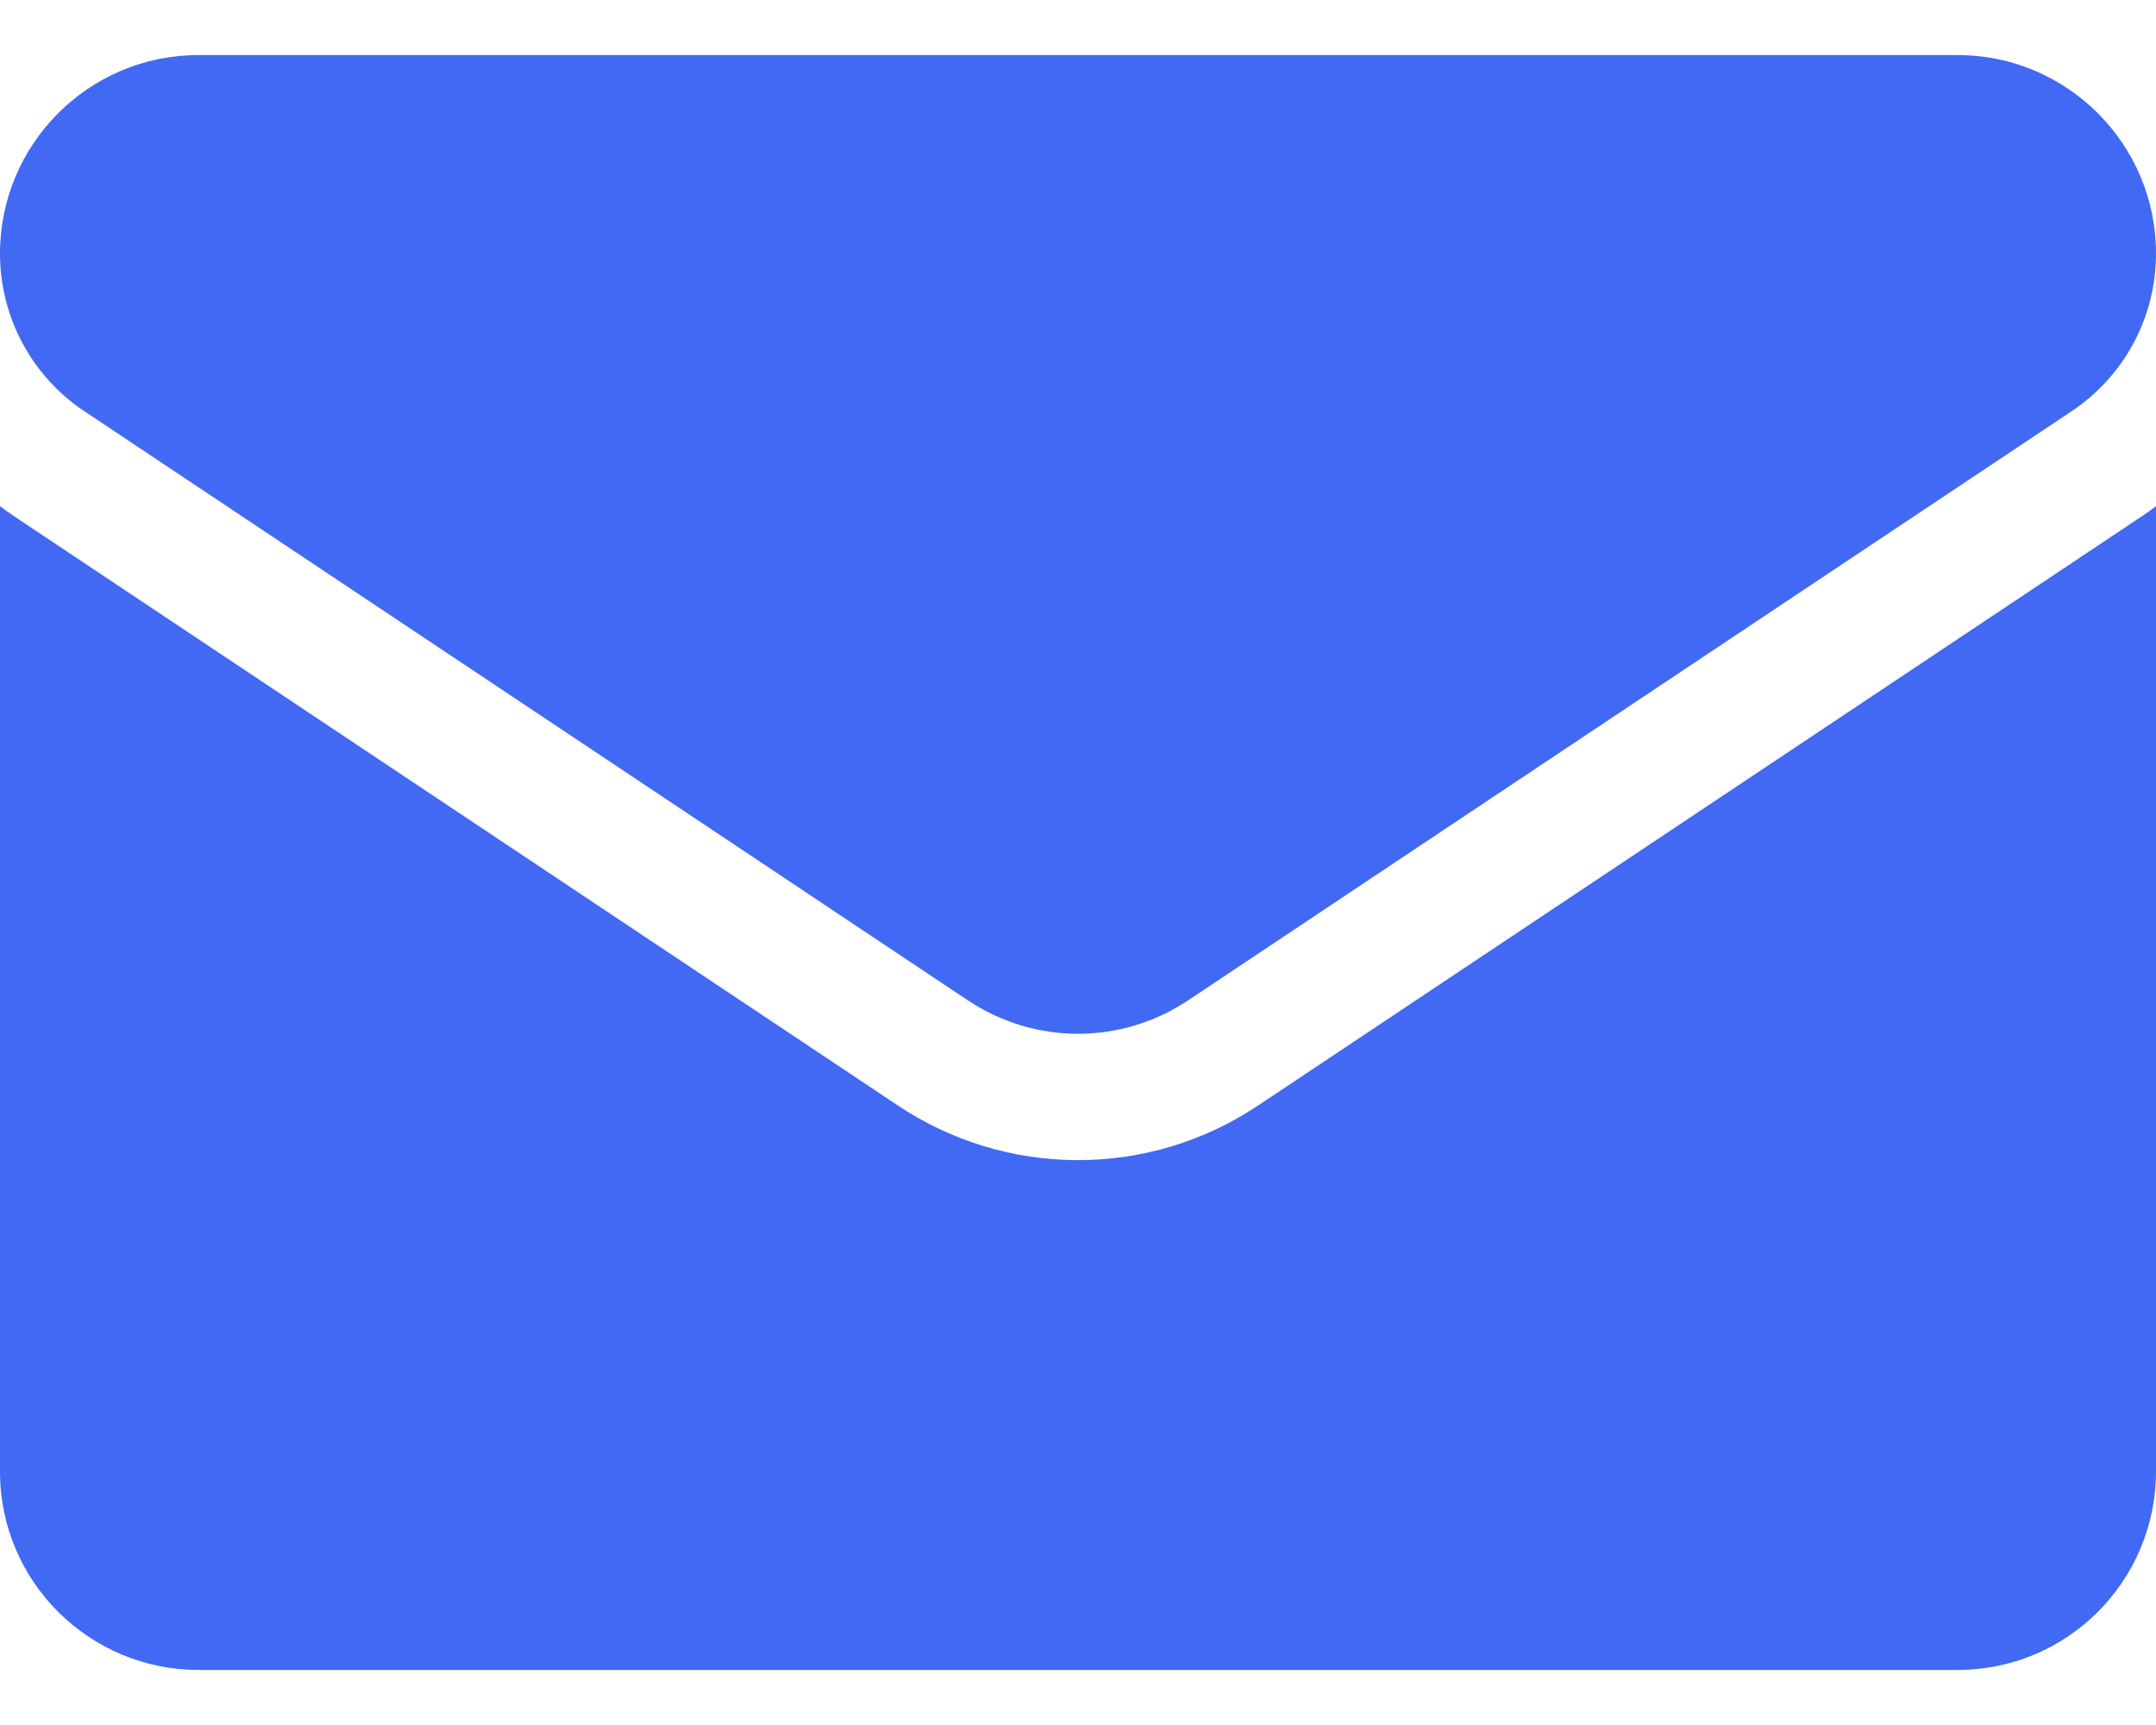
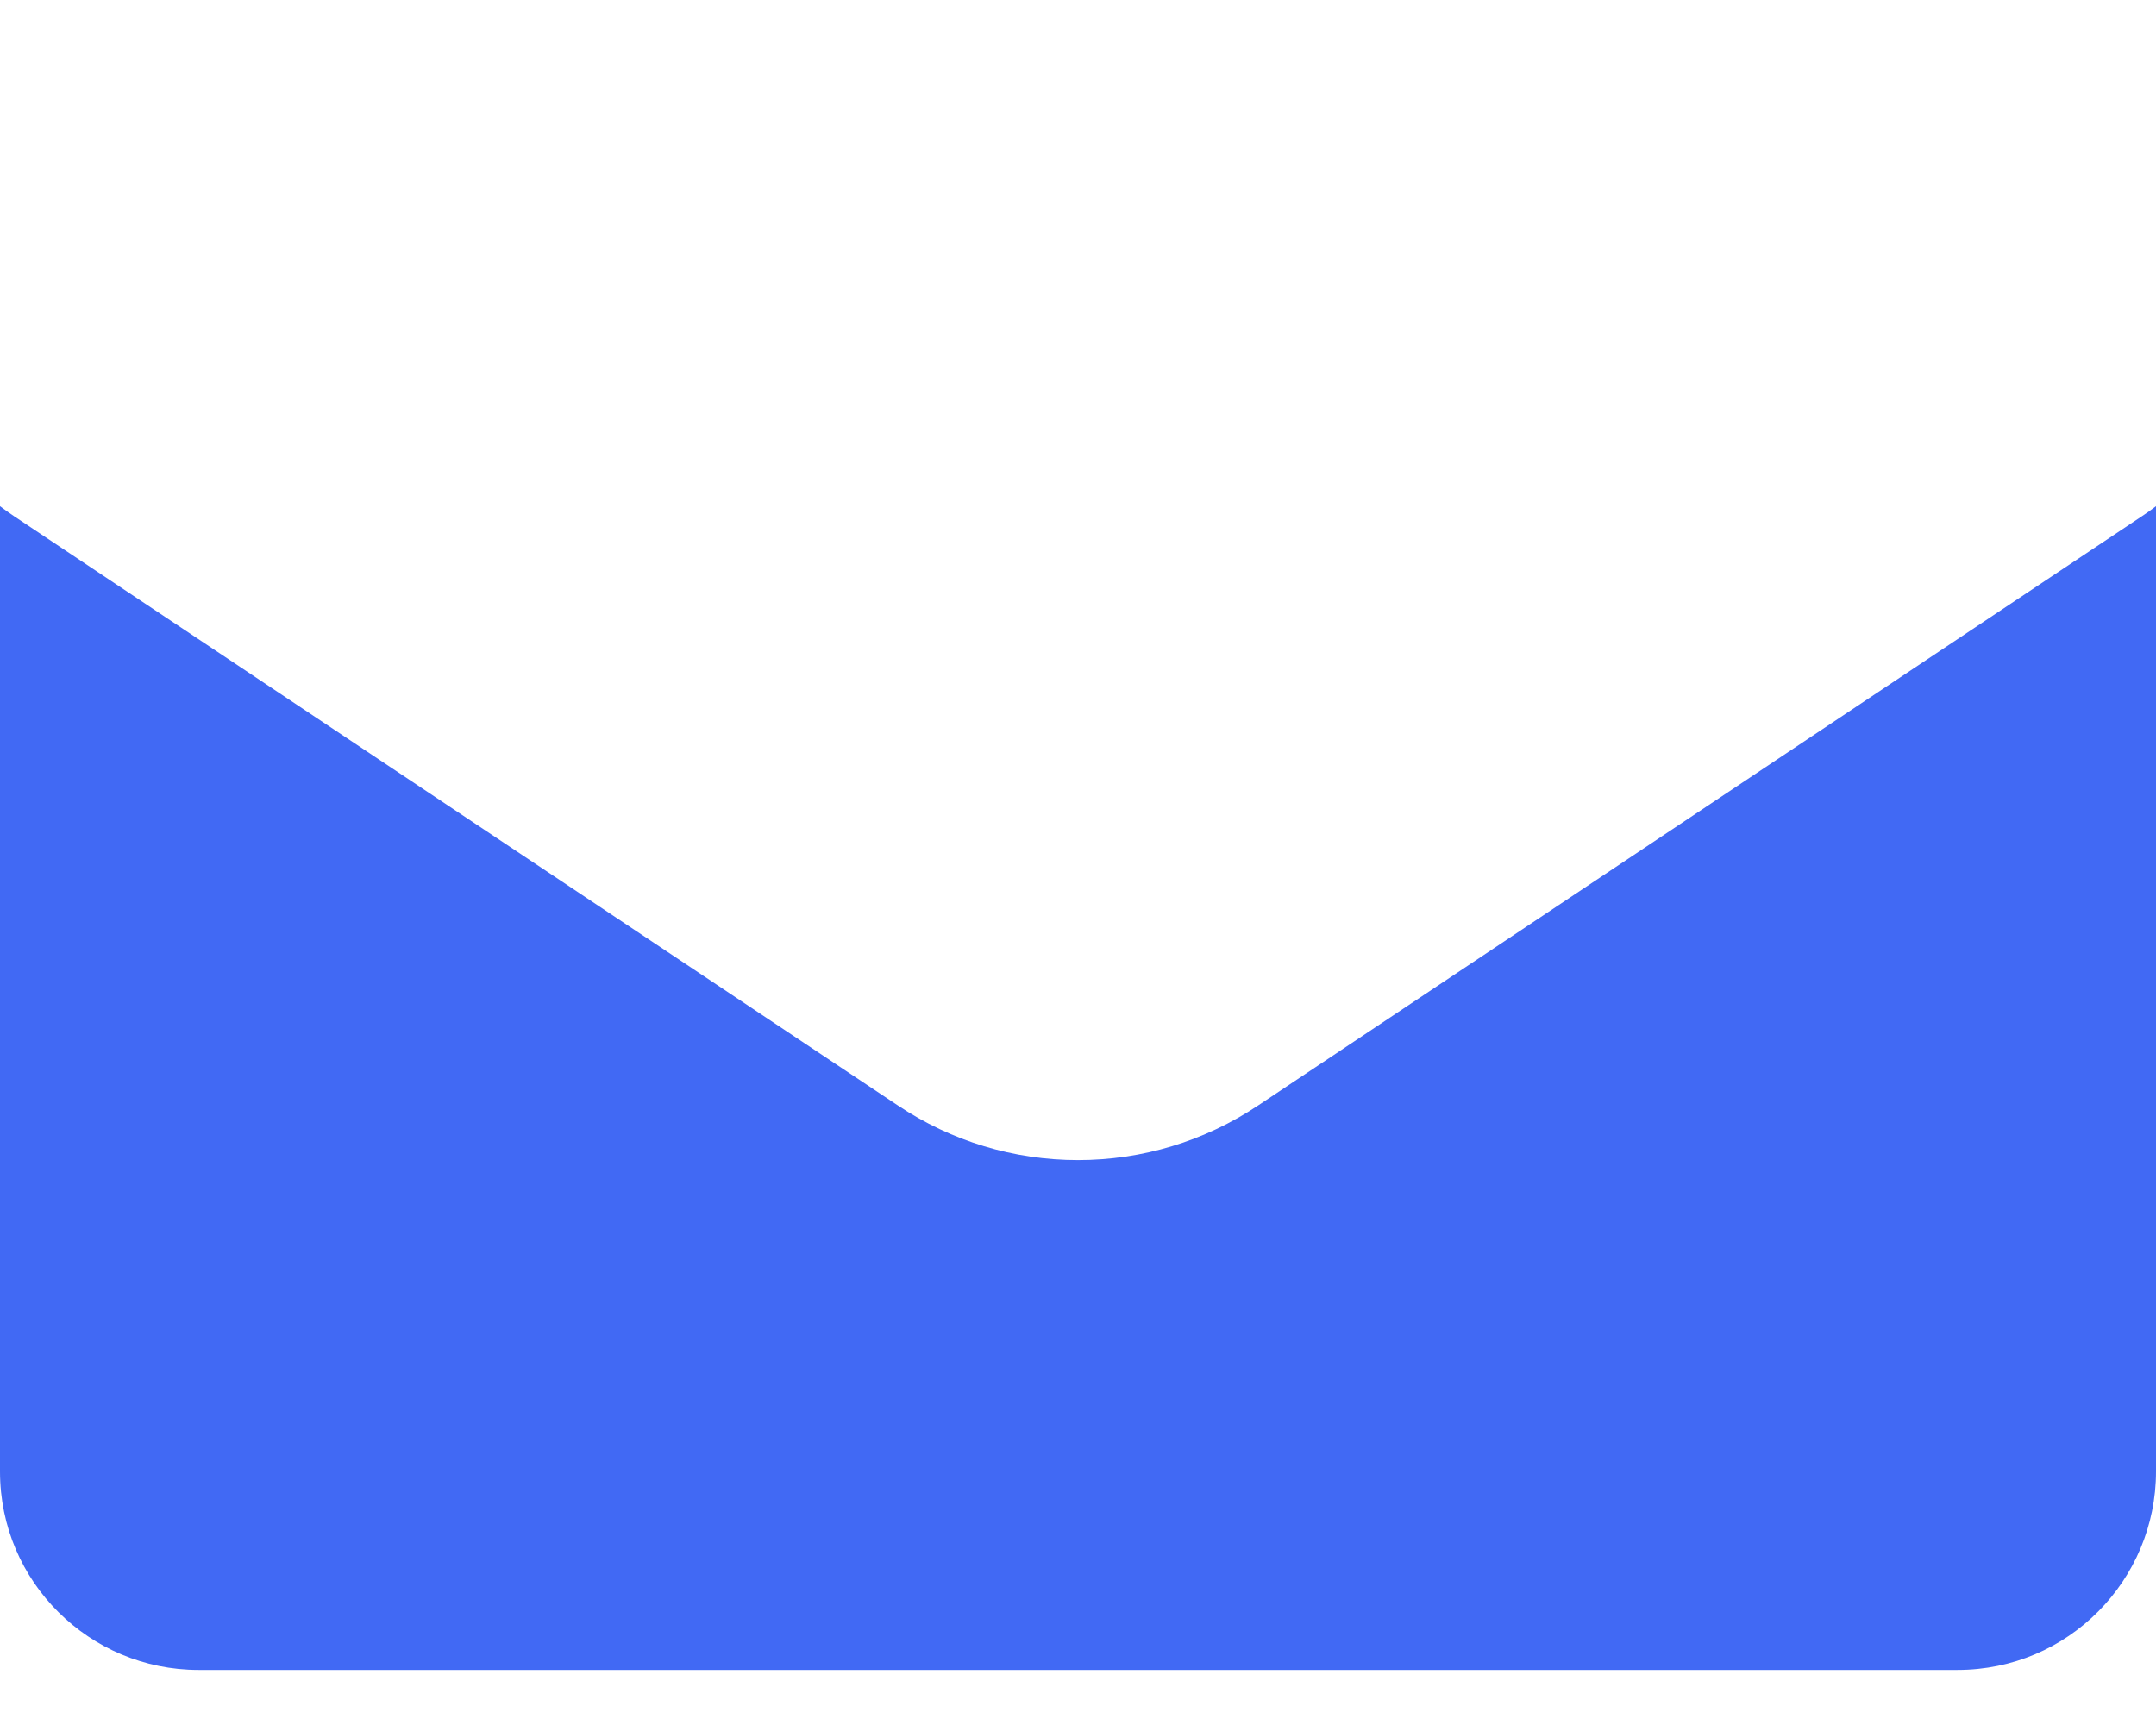
<svg xmlns="http://www.w3.org/2000/svg" width="30" height="24" viewBox="0 0 30 24" fill="none">
  <path d="M17.507 15.38C16.761 15.878 15.894 16.141 15 16.141C14.106 16.141 13.239 15.878 12.493 15.38L0.2 7.185C0.132 7.139 0.065 7.092 0 7.043L0 20.473C0 22.012 1.25 23.234 2.762 23.234H27.238C28.778 23.234 30 21.985 30 20.473V7.043C29.935 7.092 29.868 7.14 29.8 7.185L17.507 15.38Z" fill="#4169F4" />
-   <path d="M1.175 5.722L13.468 13.918C13.933 14.228 14.467 14.383 15 14.383C15.533 14.383 16.067 14.228 16.532 13.918L28.825 5.722C29.561 5.232 30 4.412 30 3.526C30 2.004 28.762 0.766 27.239 0.766H2.761C1.238 0.766 1.45319e-06 2.004 1.45319e-06 3.528C-0 3.962 0.107 4.39 0.312 4.773C0.517 5.156 0.813 5.482 1.175 5.722Z" fill="#4169F4" />
</svg>